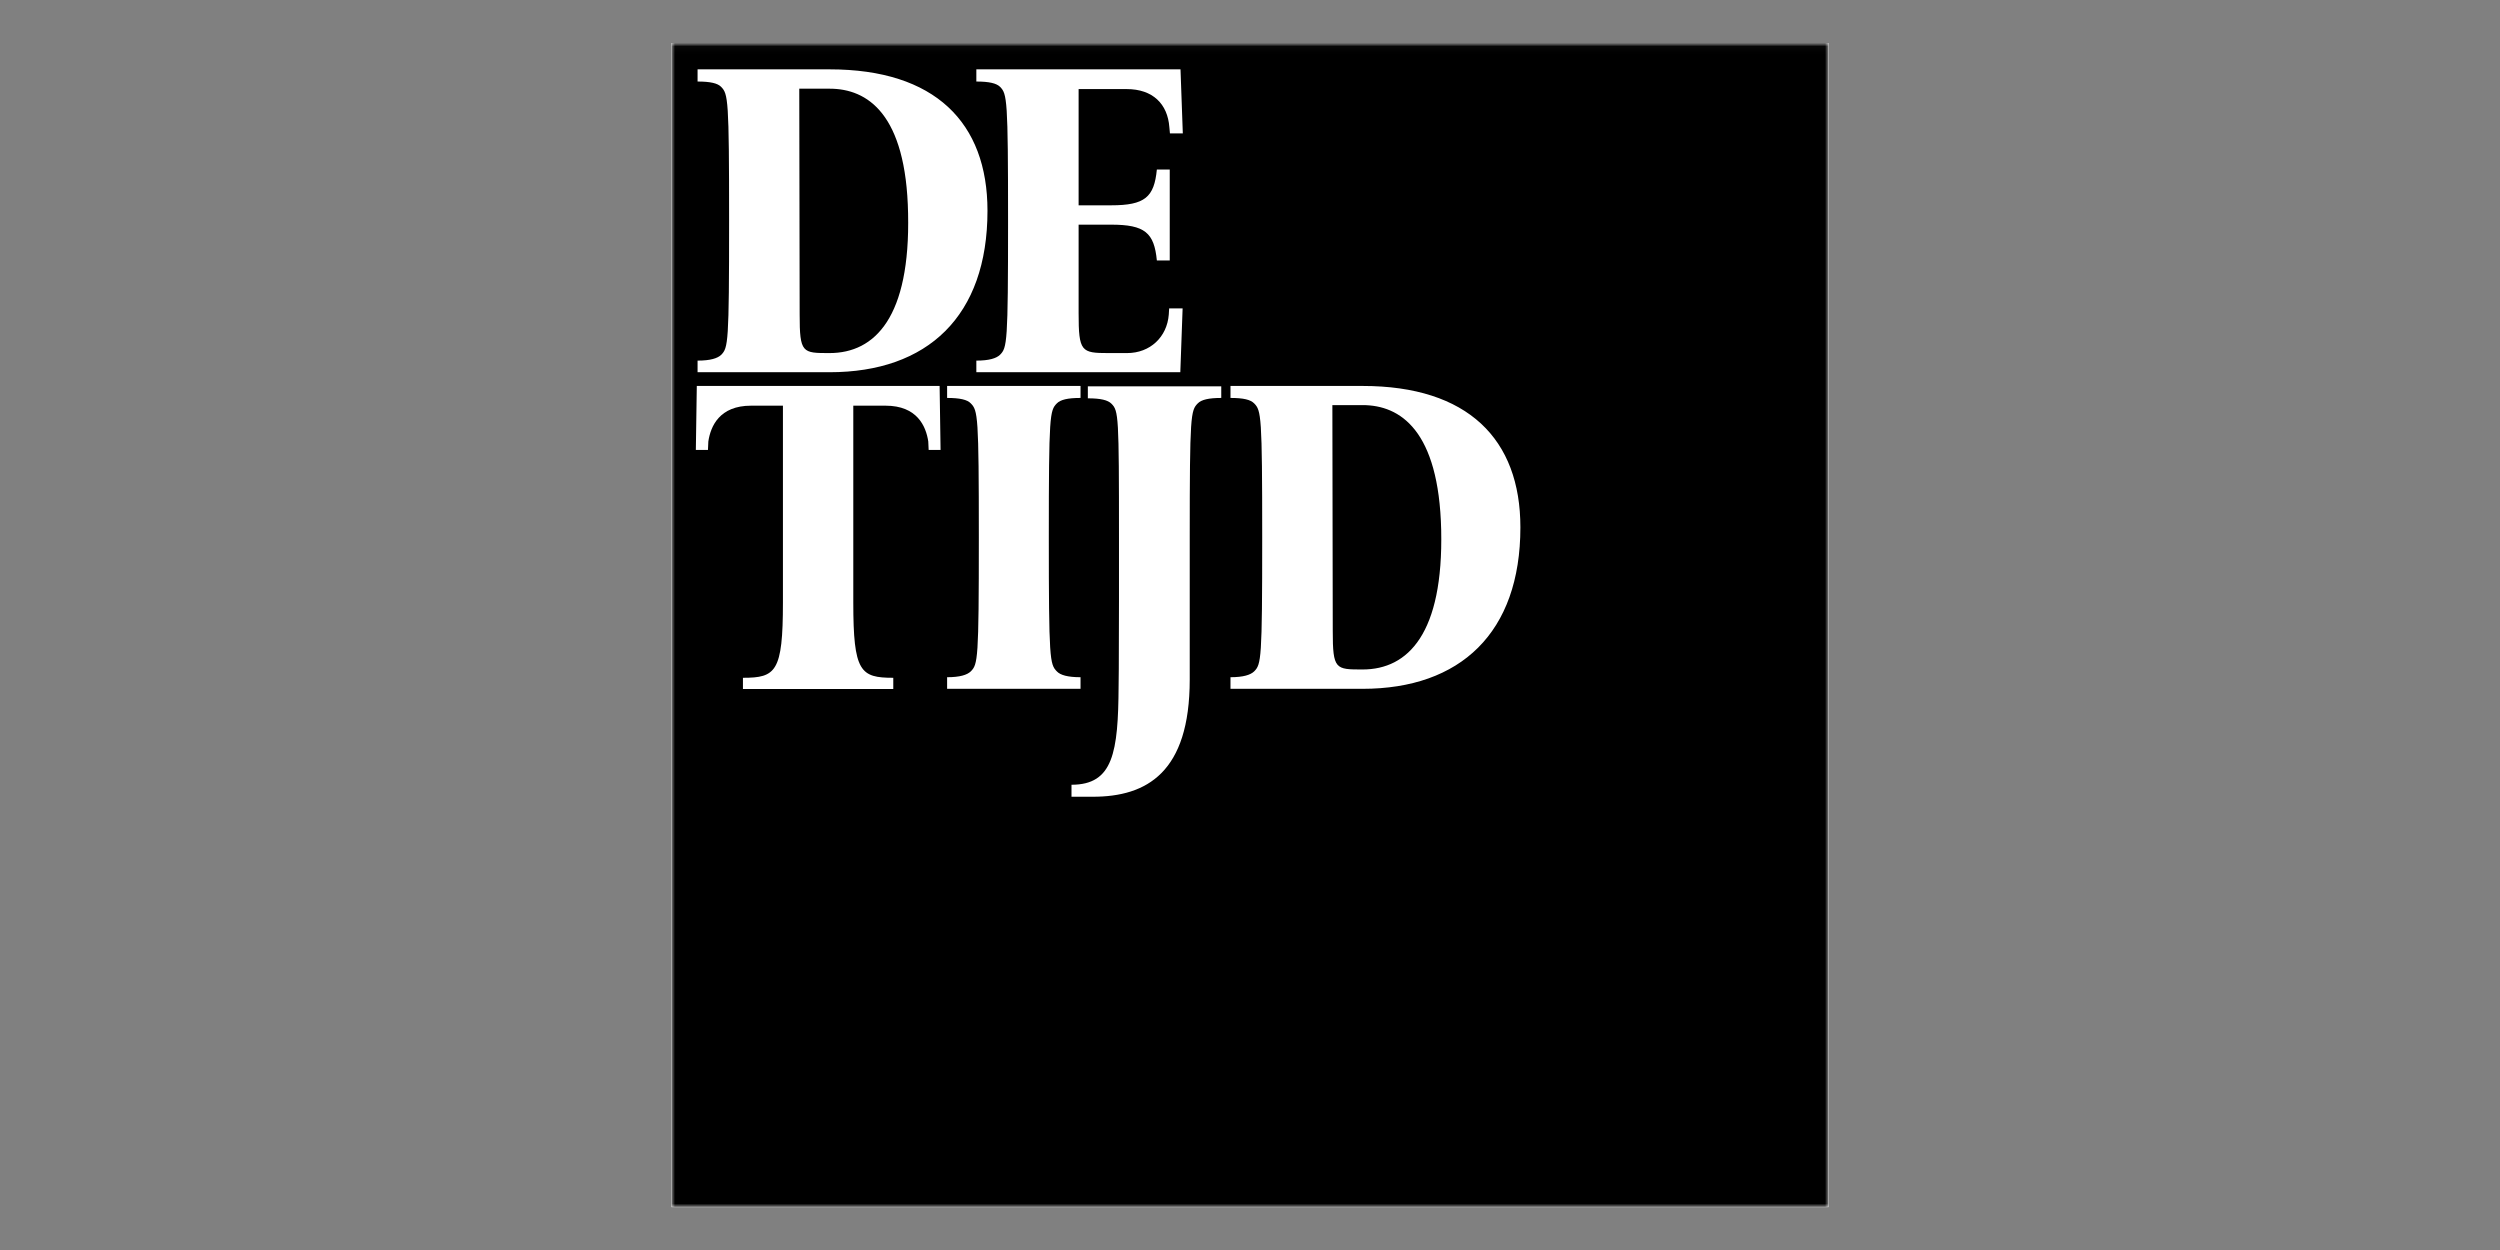
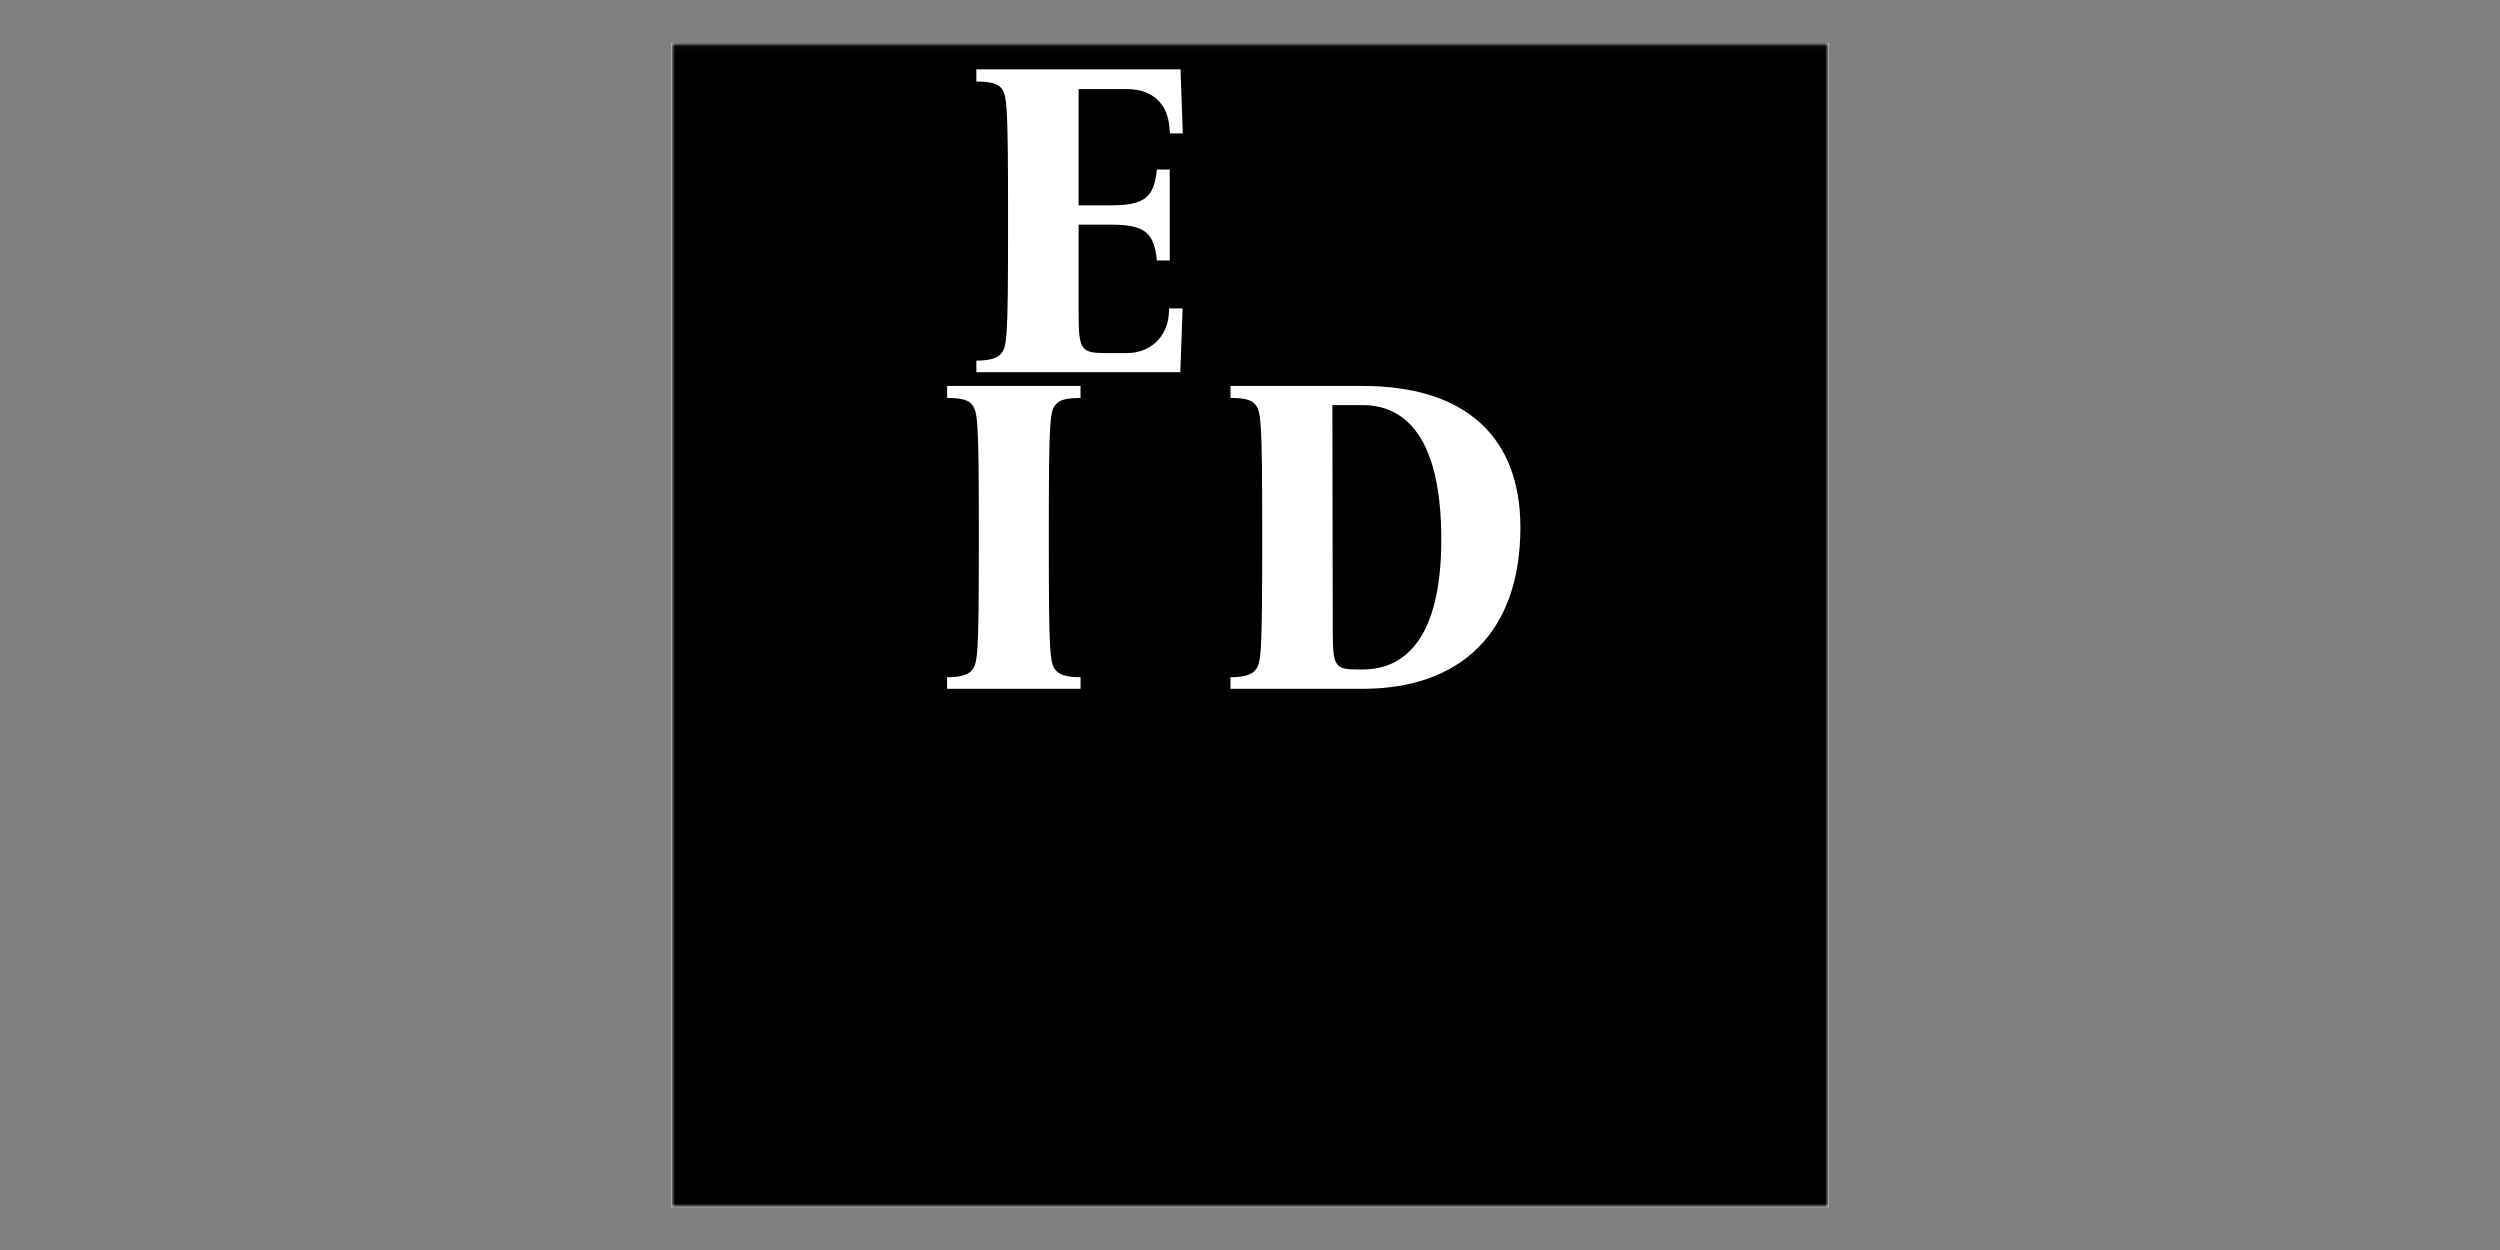
<svg xmlns="http://www.w3.org/2000/svg" width="350" height="175" viewBox="0 0 350 175" fill="none">
  <rect x="0" y="0" width="350" height="175" fill="#808080" stroke="none" />
  <g clip-path="url(#clip0_1734_4369)">
    <path d="M256 6.027H94V169H256V6.027Z" fill="white" />
    <mask id="mask0_1734_4369" style="mask-type:luminance" maskUnits="userSpaceOnUse" x="94" y="6" width="162" height="163">
      <path d="M256 6.027H94V169H256V6.027Z" fill="white" />
    </mask>
    <g mask="url(#mask0_1734_4369)">
      <path d="M256 6H94V168.973H256V6Z" fill="black" />
    </g>
    <mask id="mask1_1734_4369" style="mask-type:luminance" maskUnits="userSpaceOnUse" x="94" y="6" width="162" height="163">
-       <path d="M256 6.027H94V169H256V6.027Z" fill="white" />
-     </mask>
+       </mask>
    <g mask="url(#mask1_1734_4369)">
      <path d="M116.151 52.111H97.66V50.486C99.463 50.486 100.459 50.162 100.971 49.674C101.94 48.672 102.074 48.05 102.074 30.937C102.074 13.852 101.94 13.148 100.944 12.146C100.459 11.659 99.463 11.415 97.66 11.415V9.709H116.151C130.9 9.709 138.248 17.155 138.248 29.502C138.248 44.286 129.85 52.111 116.151 52.111ZM116.151 12.417H111.898L111.952 44.042C111.952 49.431 112.329 49.431 116.124 49.431C122.529 49.431 127.455 44.367 127.132 29.881C126.863 15.91 121.426 12.417 116.151 12.417Z" fill="white" />
    </g>
    <mask id="mask2_1734_4369" style="mask-type:luminance" maskUnits="userSpaceOnUse" x="94" y="6" width="162" height="163">
      <path d="M256 6.027H94V169H256V6.027Z" fill="white" />
    </mask>
    <g mask="url(#mask2_1734_4369)">
      <path d="M165.567 43.149L165.244 52.111H136.688V50.486C138.491 50.486 139.487 50.162 139.998 49.674C140.994 48.672 141.128 48.05 141.128 30.937C141.128 13.852 140.994 13.148 139.998 12.146C139.487 11.659 138.491 11.415 136.688 11.415V9.709H165.271L165.594 18.672H163.791L163.71 17.805C163.468 14.556 161.395 12.471 157.735 12.471H151.006V28.744H155.555C160.292 28.744 161.584 27.607 161.96 23.735H163.764V36.461H161.96C161.584 32.589 160.292 31.452 155.555 31.452H151.006V43.853C151.006 49.241 151.383 49.431 155.178 49.431H157.789C161.018 49.431 163.387 47.183 163.629 44.042L163.683 43.176H165.567" fill="white" />
    </g>
    <mask id="mask3_1734_4369" style="mask-type:luminance" maskUnits="userSpaceOnUse" x="94" y="6" width="162" height="163">
-       <path d="M256 6.027H94V169H256V6.027Z" fill="white" />
-     </mask>
+       </mask>
    <g mask="url(#mask3_1734_4369)">
      <path d="M131.68 62.995H130.012L129.958 61.804C129.635 59.665 128.397 56.795 123.983 56.795H119.461V84.359C119.461 94.079 120.457 94.891 125.059 94.891V96.462H104.012V94.891C108.615 94.891 109.61 94.079 109.61 84.359V56.795H105.143C100.728 56.795 99.49 59.665 99.167 61.804L99.114 62.995H97.418L97.552 54.033H131.546L131.68 62.995Z" fill="white" />
    </g>
    <mask id="mask4_1734_4369" style="mask-type:luminance" maskUnits="userSpaceOnUse" x="94" y="6" width="162" height="163">
      <path d="M256 6.027H94V169H256V6.027Z" fill="white" />
    </mask>
    <g mask="url(#mask4_1734_4369)">
      <path d="M151.275 96.435H132.596V94.81C134.399 94.81 135.395 94.485 135.906 93.998C136.902 92.996 137.037 92.373 137.037 75.261C137.037 58.176 136.902 57.472 135.906 56.47C135.422 55.956 134.399 55.712 132.596 55.712V54.033H151.275V55.712C149.471 55.712 148.475 55.956 147.964 56.47C146.968 57.472 146.834 58.095 146.834 75.207C146.834 92.319 146.968 92.996 147.964 93.998C148.449 94.512 149.471 94.81 151.275 94.81V96.435Z" fill="white" />
    </g>
    <mask id="mask5_1734_4369" style="mask-type:luminance" maskUnits="userSpaceOnUse" x="94" y="6" width="162" height="163">
-       <path d="M256 6.027H94V169H256V6.027Z" fill="white" />
-     </mask>
+       </mask>
    <g mask="url(#mask5_1734_4369)">
      <path d="M171.003 55.712C169.2 55.712 168.204 55.956 167.693 56.47C166.697 57.472 166.562 58.095 166.562 75.207V95.135C166.562 108.159 160.533 111.544 152.997 111.544H150.01V109.865C155.85 109.865 156.55 105.343 156.604 96.029C156.604 96.029 156.658 93.646 156.658 83.953V75.315C156.658 58.23 156.604 57.526 155.608 56.524C155.097 56.01 154.101 55.766 152.298 55.766V54.087H170.976V55.712" fill="white" />
    </g>
    <mask id="mask6_1734_4369" style="mask-type:luminance" maskUnits="userSpaceOnUse" x="94" y="6" width="162" height="163">
      <path d="M256 6.027H94V169H256V6.027Z" fill="white" />
    </mask>
    <g mask="url(#mask6_1734_4369)">
      <path d="M190.758 96.435H172.268V94.81C174.071 94.81 175.067 94.485 175.578 93.998C176.574 92.996 176.709 92.373 176.709 75.261C176.709 58.176 176.574 57.472 175.578 56.47C175.067 55.956 174.098 55.712 172.268 55.712V54.033H190.758C205.507 54.033 212.855 61.479 212.855 73.826C212.855 88.61 204.431 96.435 190.758 96.435ZM190.758 56.714H186.532L186.586 88.339C186.586 93.727 186.963 93.727 190.758 93.727C197.164 93.727 202.089 88.664 201.766 74.178C201.443 60.234 196.033 56.714 190.758 56.714Z" fill="white" />
    </g>
  </g>
  <defs>
    <clipPath id="clip0_1734_4369">
      <rect width="162" height="163" fill="white" transform="translate(94 6)" />
    </clipPath>
  </defs>
</svg>